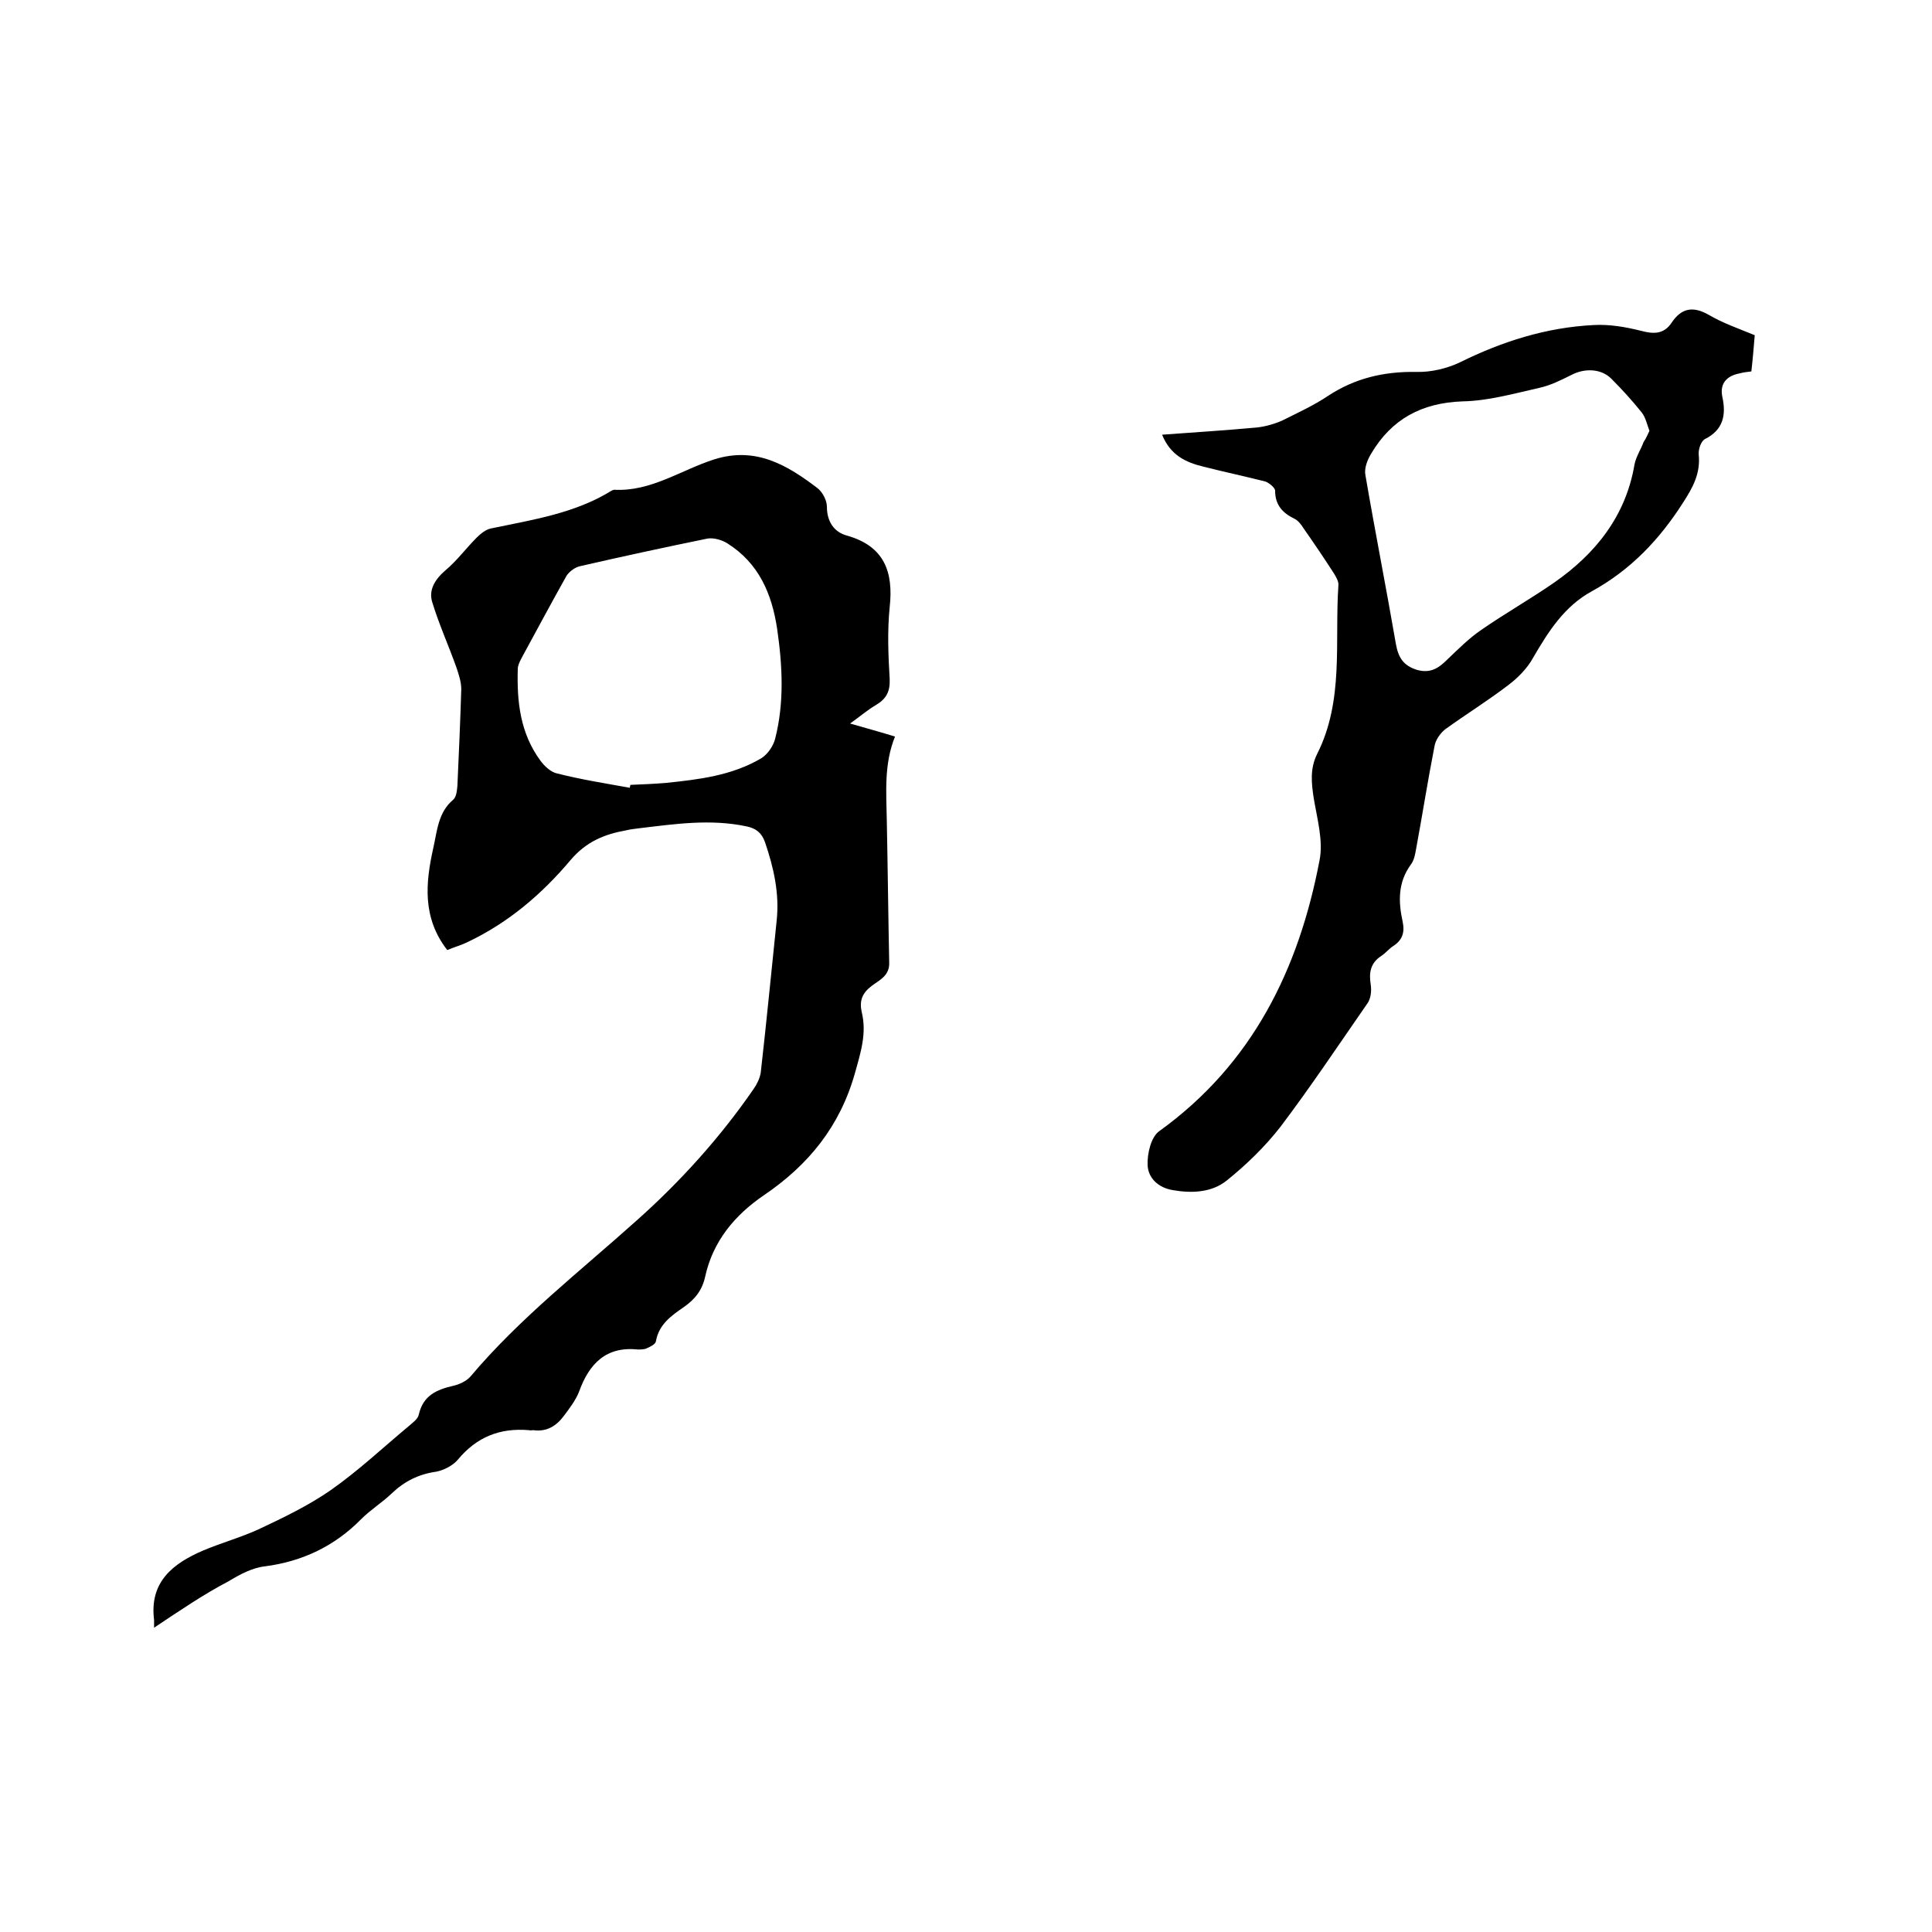
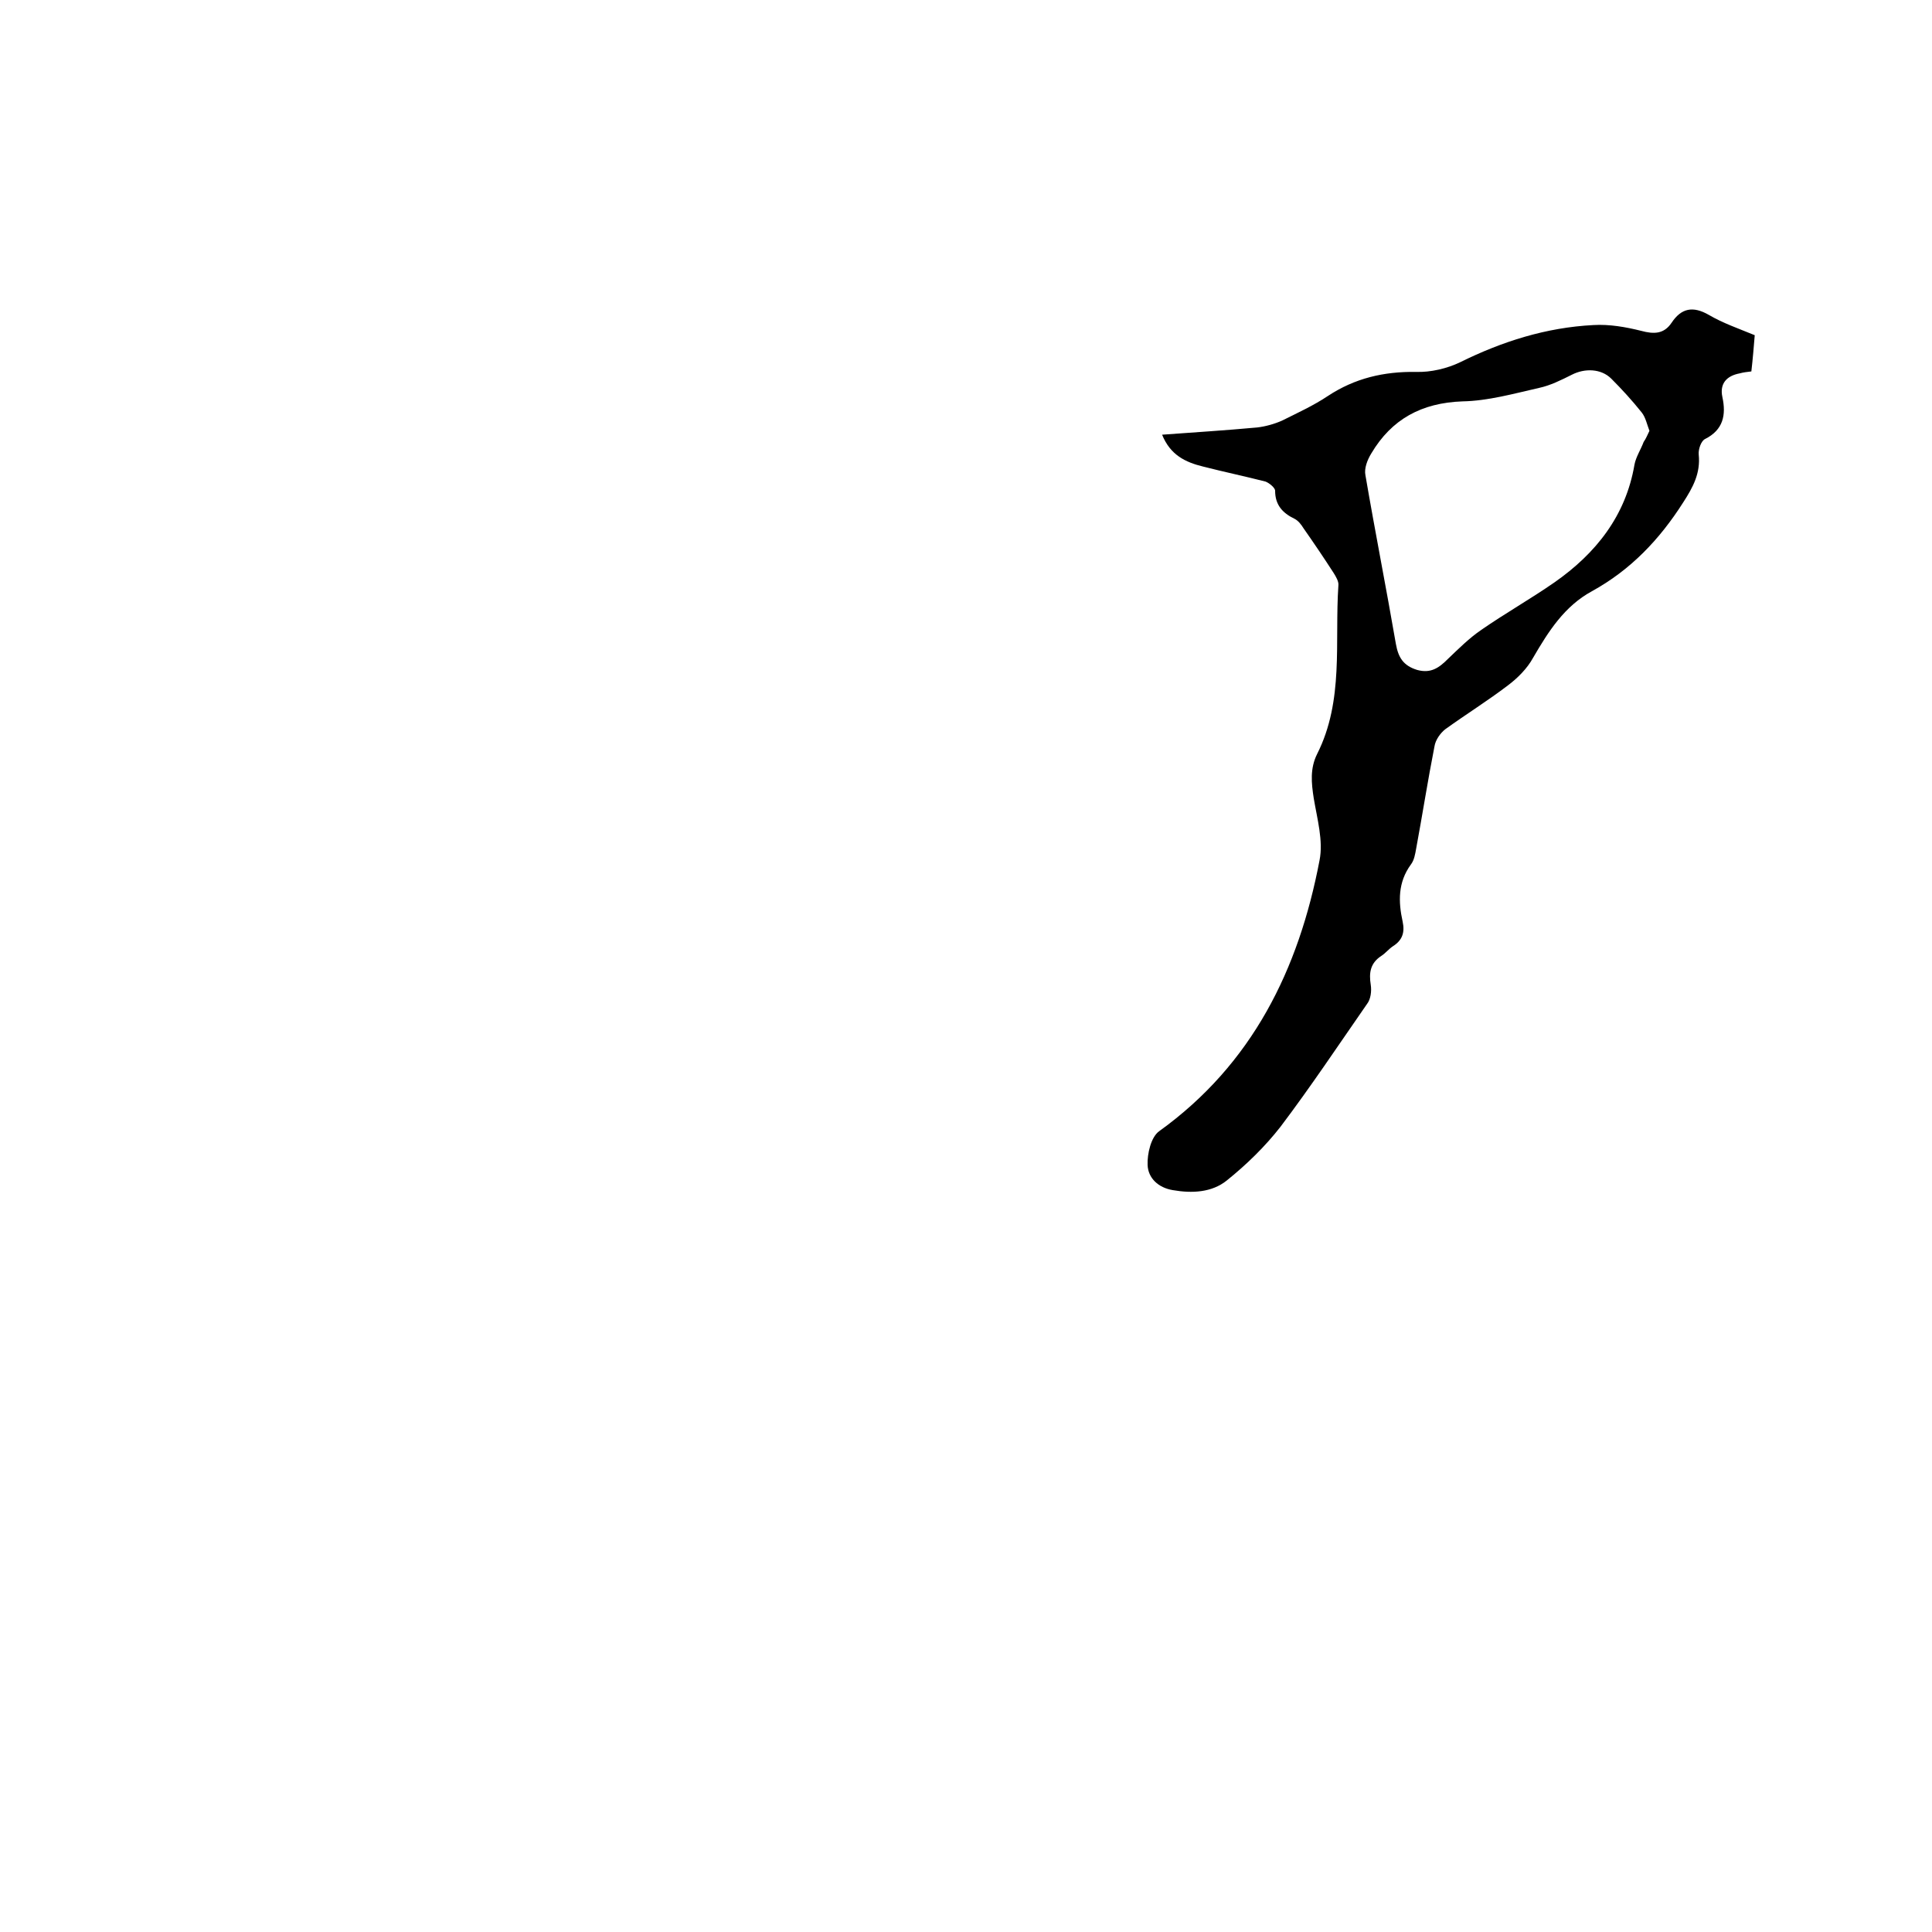
<svg xmlns="http://www.w3.org/2000/svg" enable-background="new 0 0 400 400" viewBox="0 0 400 400">
-   <path d="m31.9 337c0-.9 0-1.2 0-1.6-1-7.9 3.9-11.7 10.2-14.4 3.8-1.6 7.8-2.7 11.5-4.4 5.1-2.4 10.3-4.9 14.9-8.1 5.7-4 10.8-8.8 16.2-13.3.8-.7 1.8-1.4 2-2.3.9-4 3.7-5.2 7.2-6 1.3-.3 2.7-1 3.5-1.9 10.2-12.1 22.7-21.8 34.4-32.3 9.1-8.1 17.3-17.2 24.2-27.2.7-1 1.3-2.2 1.5-3.4 1.2-10.5 2.2-21 3.3-31.5.6-5.6-.6-10.9-2.4-16.2-.7-2-1.9-2.9-3.8-3.3-7.5-1.6-14.9-.5-22.4.4-.8.1-1.7.2-2.5.4-4.5.8-8.3 2.3-11.6 6.2-5.9 7-12.8 12.9-21.2 16.9-1.4.7-2.9 1.1-4.3 1.7-5.2-6.7-4.5-13.9-2.9-21.1.8-3.5 1-7.4 4.1-10 .7-.6.8-1.9.9-2.9.3-6.7.6-13.3.8-20 0-1.5-.5-3-1-4.5-1.6-4.5-3.6-8.9-5-13.5-.8-2.5.5-4.7 2.7-6.6 2.4-2 4.3-4.6 6.5-6.8.8-.8 1.9-1.7 3-1.9 8.6-1.8 17.3-3.1 24.9-7.8.2-.1.4-.2.6-.2 7.6.4 13.8-4.1 20.7-6.3 8.6-2.7 15.1 1.2 21.4 6 1 .8 1.9 2.5 1.9 3.8 0 3.1 1.5 5.3 4.2 6 7.7 2.2 9.6 7.5 8.8 14.8-.5 4.9-.3 9.9 0 14.9.1 2.6-.7 4.1-2.9 5.4-1.7 1-3.2 2.3-5.3 3.8 3.5 1 6.4 1.8 9.3 2.7-2.3 5.7-1.8 11.5-1.7 17.3.2 9.8.3 19.7.5 29.5.1 2.7-2 3.6-3.6 4.8-2 1.5-2.6 3.1-2.1 5.4 1.1 4.4-.2 8.4-1.4 12.7-3.1 11-9.6 19-18.9 25.3-6 4.1-10.5 9.5-12.1 16.8-.6 2.8-2.1 4.7-4.4 6.3-2.6 1.8-5.2 3.6-5.8 7.1-.1.6-1.1 1.1-1.8 1.4-.5.3-1.3.3-1.9.3-6.6-.7-10.1 2.9-12.2 8.7-.7 1.8-2 3.5-3.2 5.1-1.5 2-3.5 3.3-6.3 2.9-.3 0-.6.1-.9 0-6-.5-10.8 1.4-14.7 6.1-1 1.2-2.9 2.2-4.5 2.5-3.6.5-6.6 2-9.2 4.5-2 1.9-4.4 3.4-6.3 5.3-5.5 5.6-12.2 8.8-20 9.8-2.6.3-5.2 1.7-7.5 3.1-5 2.6-10 6-15.4 9.6zm98.5-173.9c0-.2.1-.4.1-.6 2.4-.1 4.9-.2 7.3-.4 6.8-.7 13.7-1.5 19.8-5.1 1.3-.8 2.5-2.5 2.9-4.1 1.9-7.5 1.5-15.1.4-22.7-1.1-7.3-3.8-13.6-10.3-17.7-1.1-.7-2.8-1.2-4.1-1-8.8 1.8-17.6 3.7-26.3 5.7-1.1.2-2.3 1.1-2.9 2-3.2 5.7-6.3 11.5-9.4 17.2-.3.6-.7 1.4-.7 2.1-.2 6.8.5 13.3 4.7 19 .8 1.1 2.1 2.3 3.3 2.6 5.1 1.3 10.2 2.1 15.2 3z" />
  <path d="m240.6 90c6.8-.5 13.2-.9 19.7-1.5 1.7-.2 3.5-.7 5.1-1.4 3.2-1.6 6.5-3.1 9.5-5.1 5.6-3.7 11.6-5.1 18.3-5 3 .1 6.4-.7 9.1-2 8.7-4.3 17.8-7.2 27.6-7.7 3.3-.2 6.7.4 9.9 1.2 2.6.7 4.7.7 6.3-1.7 2-3 4.4-3.5 7.7-1.6 2.9 1.7 6.1 2.8 9.5 4.2-.2 2.4-.4 4.9-.7 7.5-.9.1-1.7.2-2.4.4-2.7.5-4.2 2.1-3.6 4.9.8 3.7.2 6.8-3.6 8.7-.8.4-1.4 2.1-1.3 3.2.4 3.9-1.2 6.8-3.2 9.9-4.9 7.7-10.9 14-18.9 18.4-5.7 3.1-9 8.3-12.2 13.8-1.2 2.2-3.2 4.2-5.2 5.7-4.2 3.2-8.7 6-13 9.1-1 .8-2 2.2-2.2 3.5-1.4 7.1-2.5 14.2-3.8 21.2-.2 1.1-.4 2.4-1.1 3.3-2.7 3.7-2.6 7.7-1.7 11.8.5 2.3-.1 3.9-2 5.1-.9.6-1.6 1.5-2.4 2-2.3 1.5-2.6 3.5-2.2 6 .2 1.3 0 3-.8 4-5.9 8.5-11.7 17.2-17.9 25.4-3.2 4.1-7 7.8-11.1 11.1-3.1 2.5-7.2 2.7-11.2 2-3-.5-5.1-2.5-5.2-5.2-.1-2.3.7-5.8 2.4-7 19.3-13.9 28.9-33.5 33.2-56.1.8-4-.5-8.6-1.2-12.8-.5-3.2-.8-6.2.7-9.2 5.6-11.1 3.6-23.2 4.4-34.9.1-.8-.5-1.8-1-2.6-2-3.1-4.1-6.2-6.2-9.2-.5-.8-1.1-1.6-1.9-2-2.5-1.2-4-2.9-4-5.8 0-.6-1.2-1.6-2-1.9-4.3-1.1-8.6-2-12.9-3.1-3.7-.9-6.8-2.4-8.5-6.6zm100.9-.8c-.5-1.3-.8-2.8-1.6-3.8-2-2.5-4.1-4.8-6.3-7-2.1-2.1-5.5-2.2-8.2-.8-2.2 1.1-4.4 2.2-6.7 2.7-5.3 1.2-10.6 2.7-15.9 2.8-8.5.3-14.7 3.7-18.9 10.8-.8 1.3-1.5 3.1-1.2 4.5 2 11.7 4.3 23.3 6.3 34.9.5 2.8 1.5 4.5 4.4 5.4 2.9.8 4.6-.5 6.4-2.3 2.2-2.1 4.4-4.3 6.9-6 4.9-3.4 10.2-6.4 15.1-9.8 8.6-6 14.8-13.8 16.6-24.4.3-1.6 1.3-3.1 1.9-4.7.5-.7.8-1.5 1.2-2.3z" />
</svg>